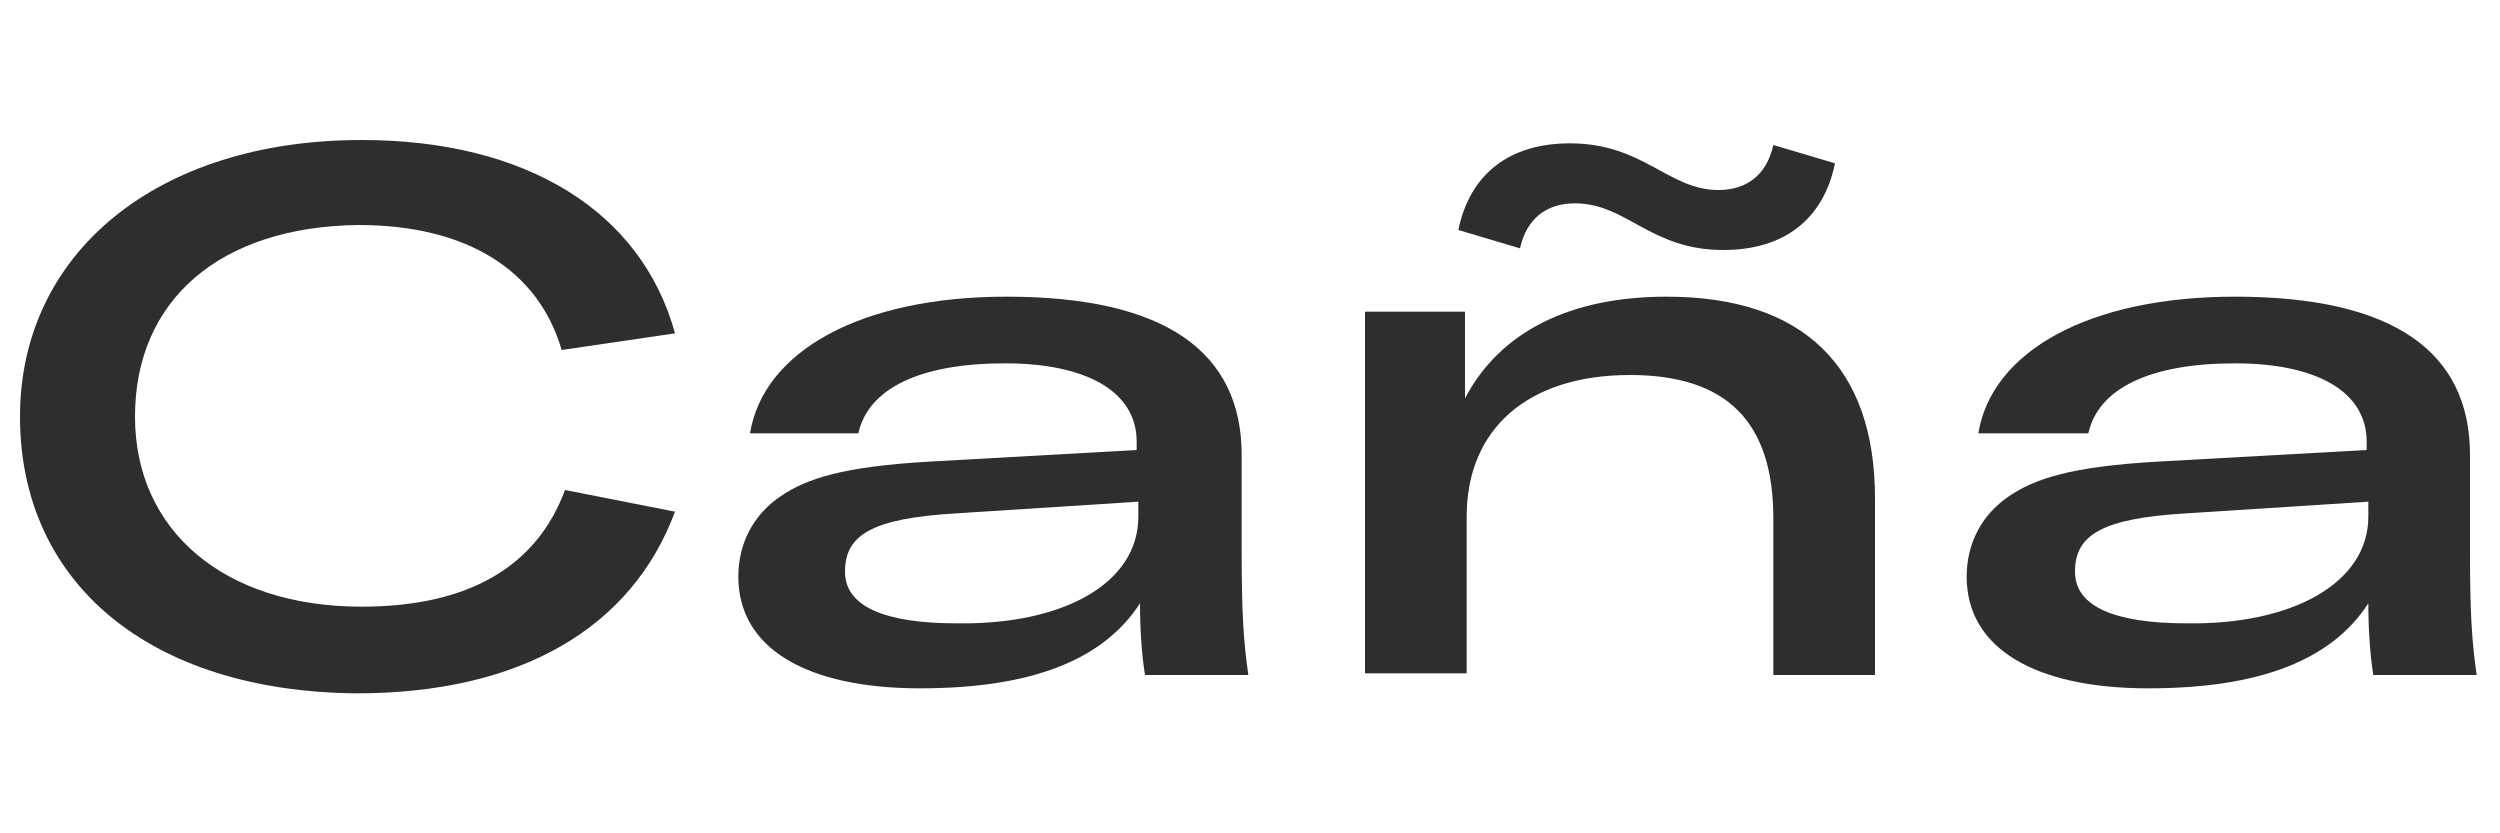
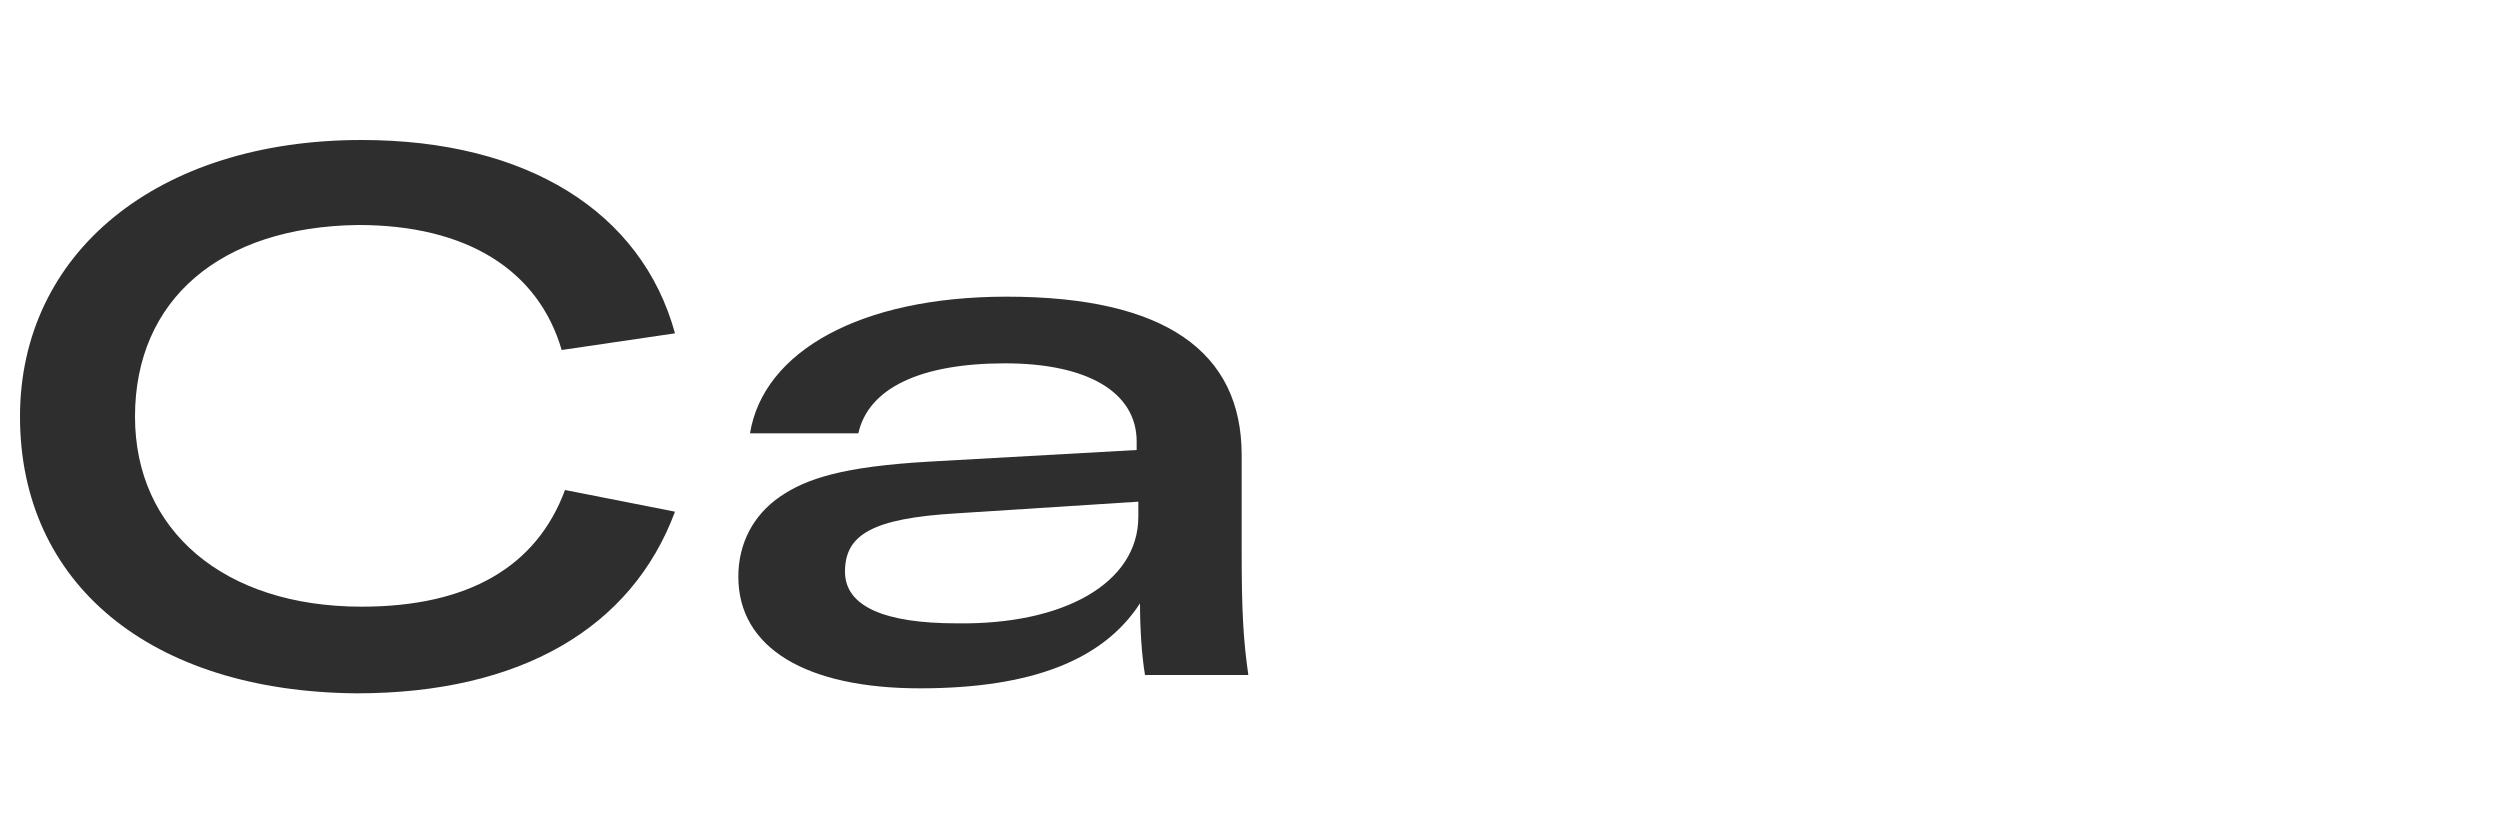
<svg xmlns="http://www.w3.org/2000/svg" version="1.1" id="Layer_1" x="0px" y="0px" viewBox="0 0 150 50" style="enable-background:new 0 0 150 50;" xml:space="preserve">
  <style type="text/css">
	.st0{fill:#2E2E2E;}
</style>
  <g>
    <path class="st0" d="M1.2,25c0-9.8,8.2-16.6,20.5-16.6c9.9,0,16.8,4.3,18.8,11.6l-6.8,1c-1.4-4.8-5.7-7.5-12.2-7.5   C13.2,13.6,8.1,18,8.1,25c0,6.8,5.3,11.4,13.6,11.4c6.4,0,10.5-2.4,12.2-7l6.6,1.3c-2.6,7-9.3,10.9-19.1,10.9C9,41.5,1.2,35,1.2,25   z" />
    <path class="st0" d="M44.3,34.6c0-2,0.9-3.7,2.5-4.8c1.6-1.1,3.8-1.8,8.9-2.1L68.2,27v-0.5c0-3-3-4.7-7.9-4.7   c-5.1,0-8.2,1.5-8.8,4.2H45c0.8-4.9,6.6-8.2,15.4-8.2c9.5,0,14.1,3.3,14.1,9.5v5.8c0,3.6,0.1,5.3,0.4,7.4h-6.2   c-0.2-1.2-0.3-2.8-0.3-4.3c-2.2,3.4-6.5,5.1-13.2,5.1C48.4,41.3,44.3,38.9,44.3,34.6z M68.3,31v-0.9l-10.9,0.7   c-5.1,0.3-6.7,1.3-6.7,3.5c0,2.1,2.4,3.1,6.7,3.1C63.8,37.5,68.3,35,68.3,31z" />
-     <path class="st0" d="M81.9,18.7h6v5.2c2.1-4,6.3-6.1,12.1-6.1c8.2,0,12.5,4.2,12.5,12.1v10.6h-6.1v-9.4c0-5.8-2.8-8.6-8.6-8.6   c-6.1,0-9.8,3.2-9.8,8.5v9.4h-6.1V18.7z M94.5,12.2c-1.7,0-2.9,0.9-3.3,2.7l-3.7-1.1c0.7-3.4,3.1-5.2,6.7-5.2   c4.4,0,5.9,2.8,8.9,2.8c1.7,0,2.9-0.9,3.3-2.7l3.7,1.1c-0.7,3.4-3.1,5.2-6.7,5.2C99,15,97.6,12.2,94.5,12.2z" />
-     <path class="st0" d="M118,34.6c0-2,0.9-3.7,2.5-4.8c1.6-1.1,3.8-1.8,8.9-2.1L142,27v-0.5c0-3-3-4.7-7.9-4.7c-5.1,0-8.2,1.5-8.8,4.2   h-6.6c0.8-4.9,6.6-8.2,15.4-8.2c9.5,0,14.1,3.3,14.1,9.5v5.8c0,3.6,0.1,5.3,0.4,7.4h-6.2c-0.2-1.2-0.3-2.8-0.3-4.3   c-2.2,3.4-6.5,5.1-13.2,5.1C122.1,41.3,118,38.9,118,34.6z M142.1,31v-0.9l-10.9,0.7c-5.1,0.3-6.7,1.3-6.7,3.5   c0,2.1,2.4,3.1,6.7,3.1C137.5,37.5,142.1,35,142.1,31z" />
  </g>
</svg>